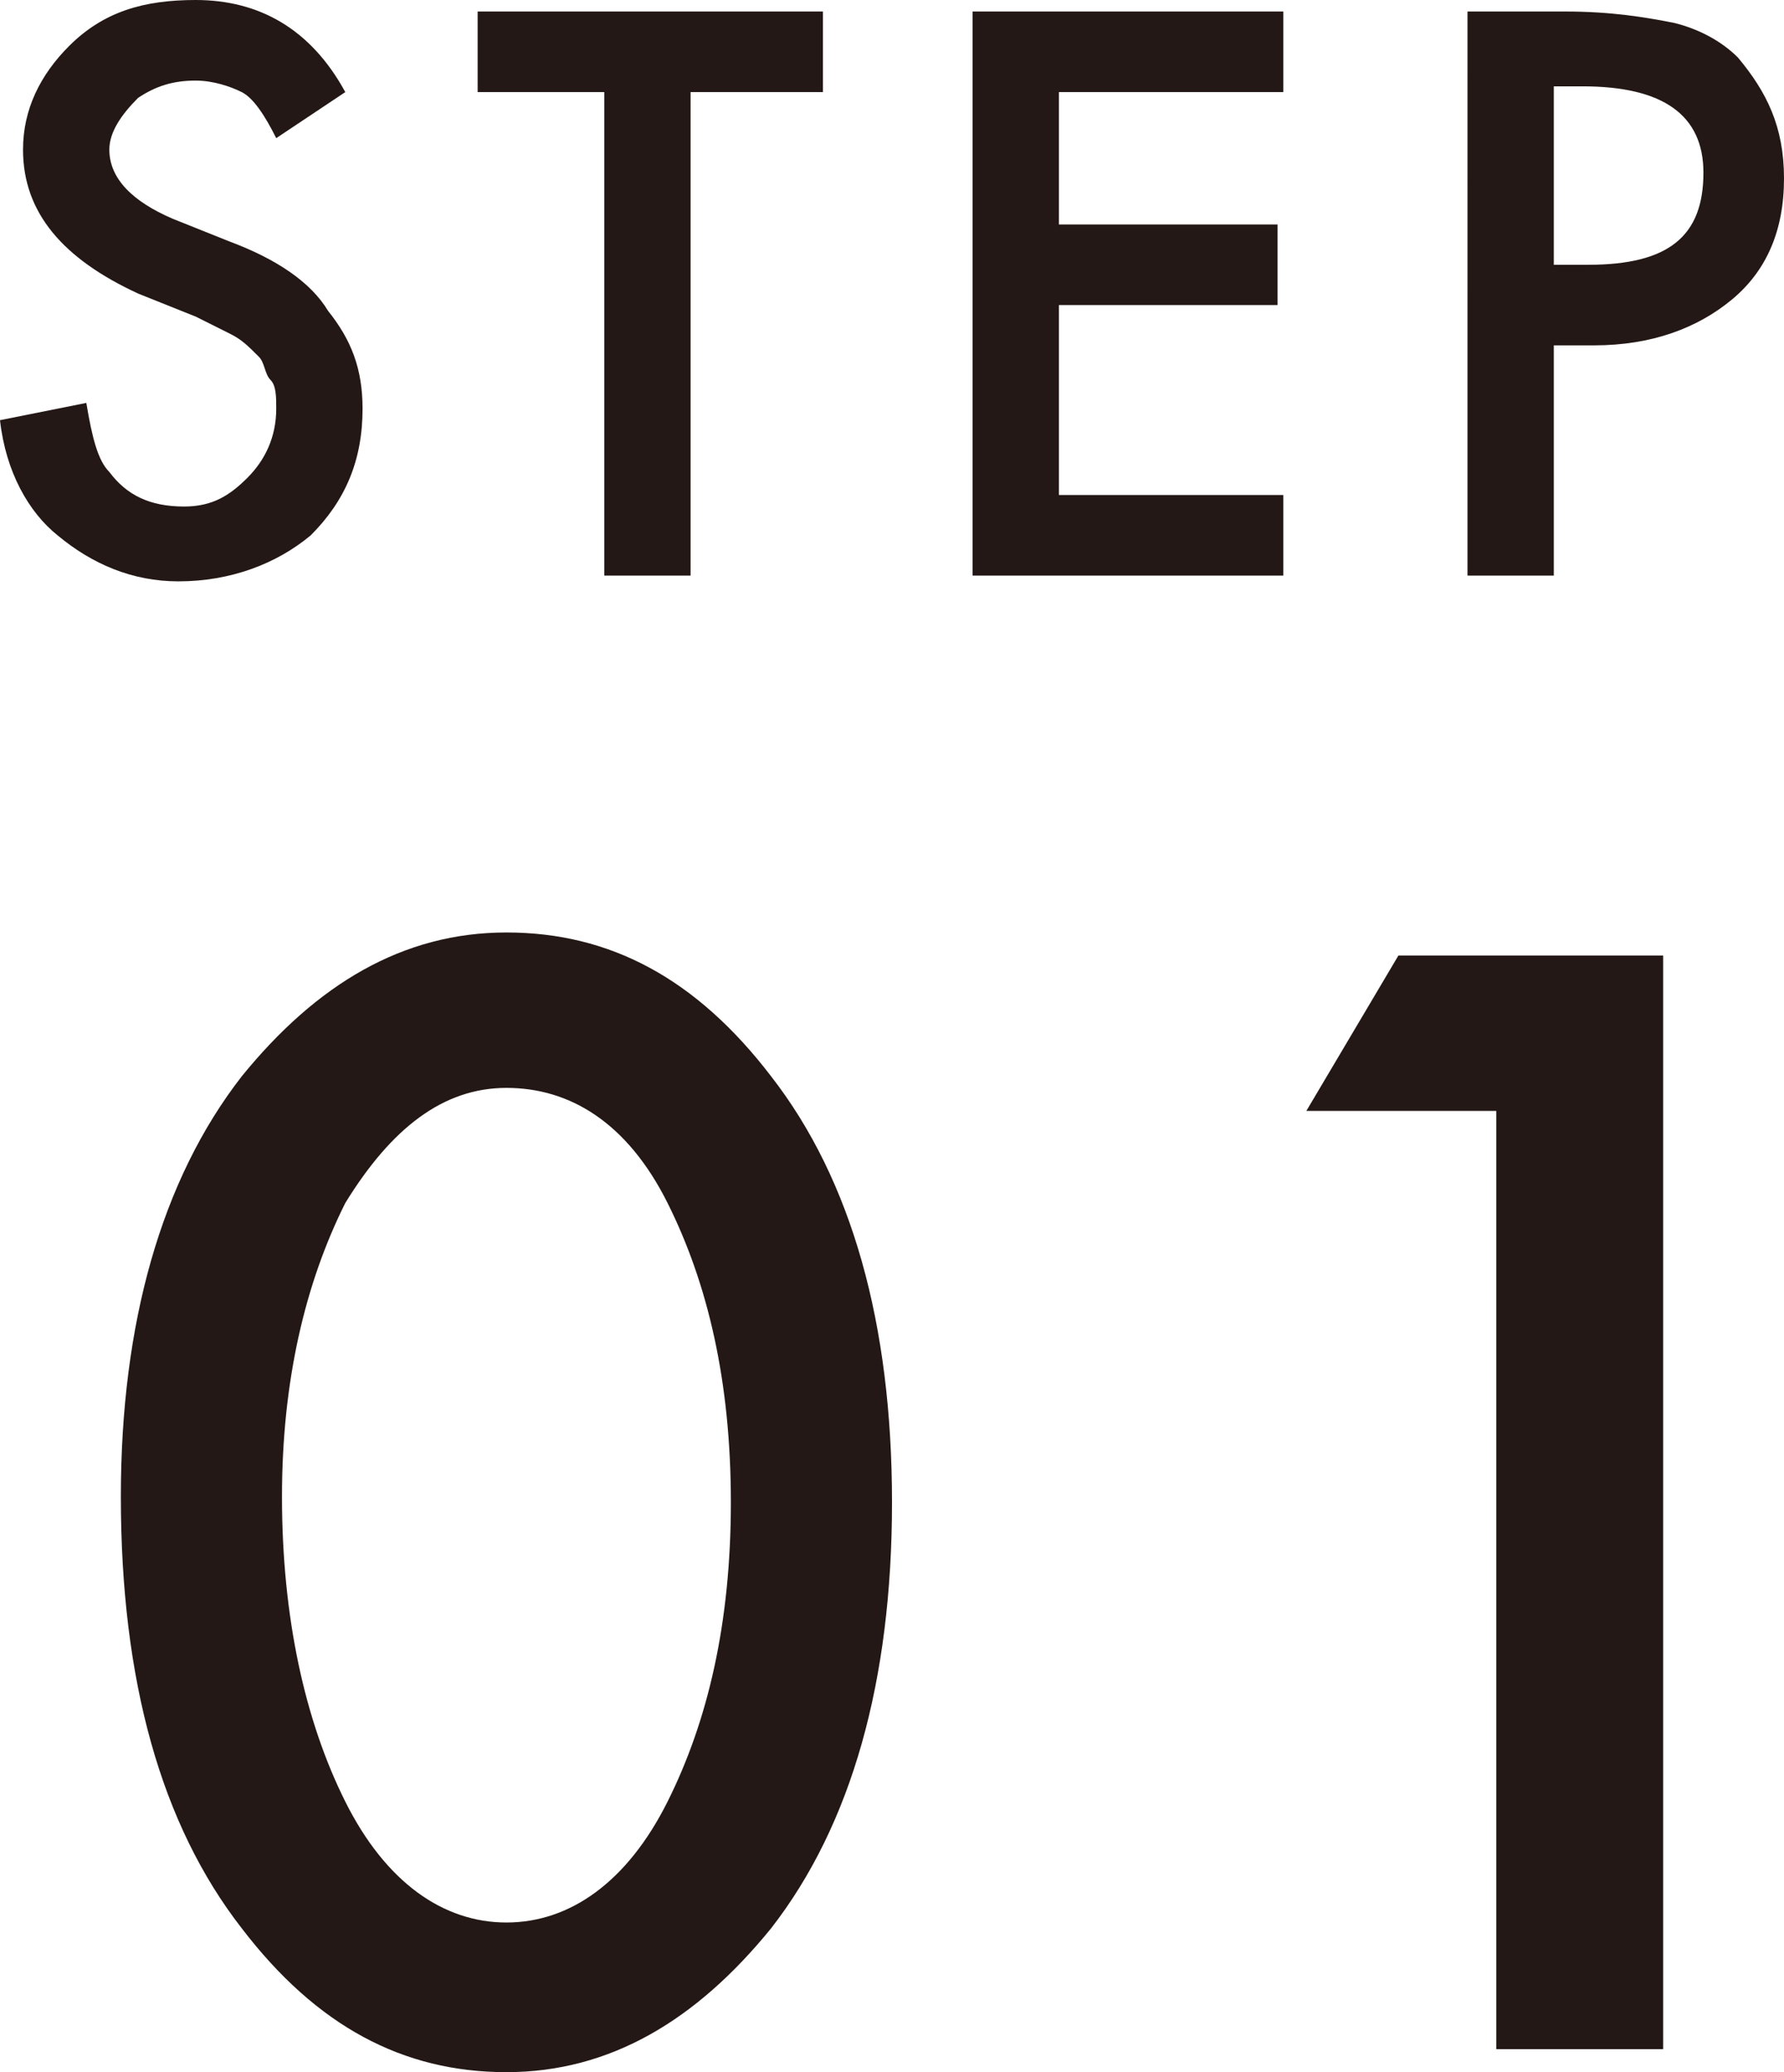
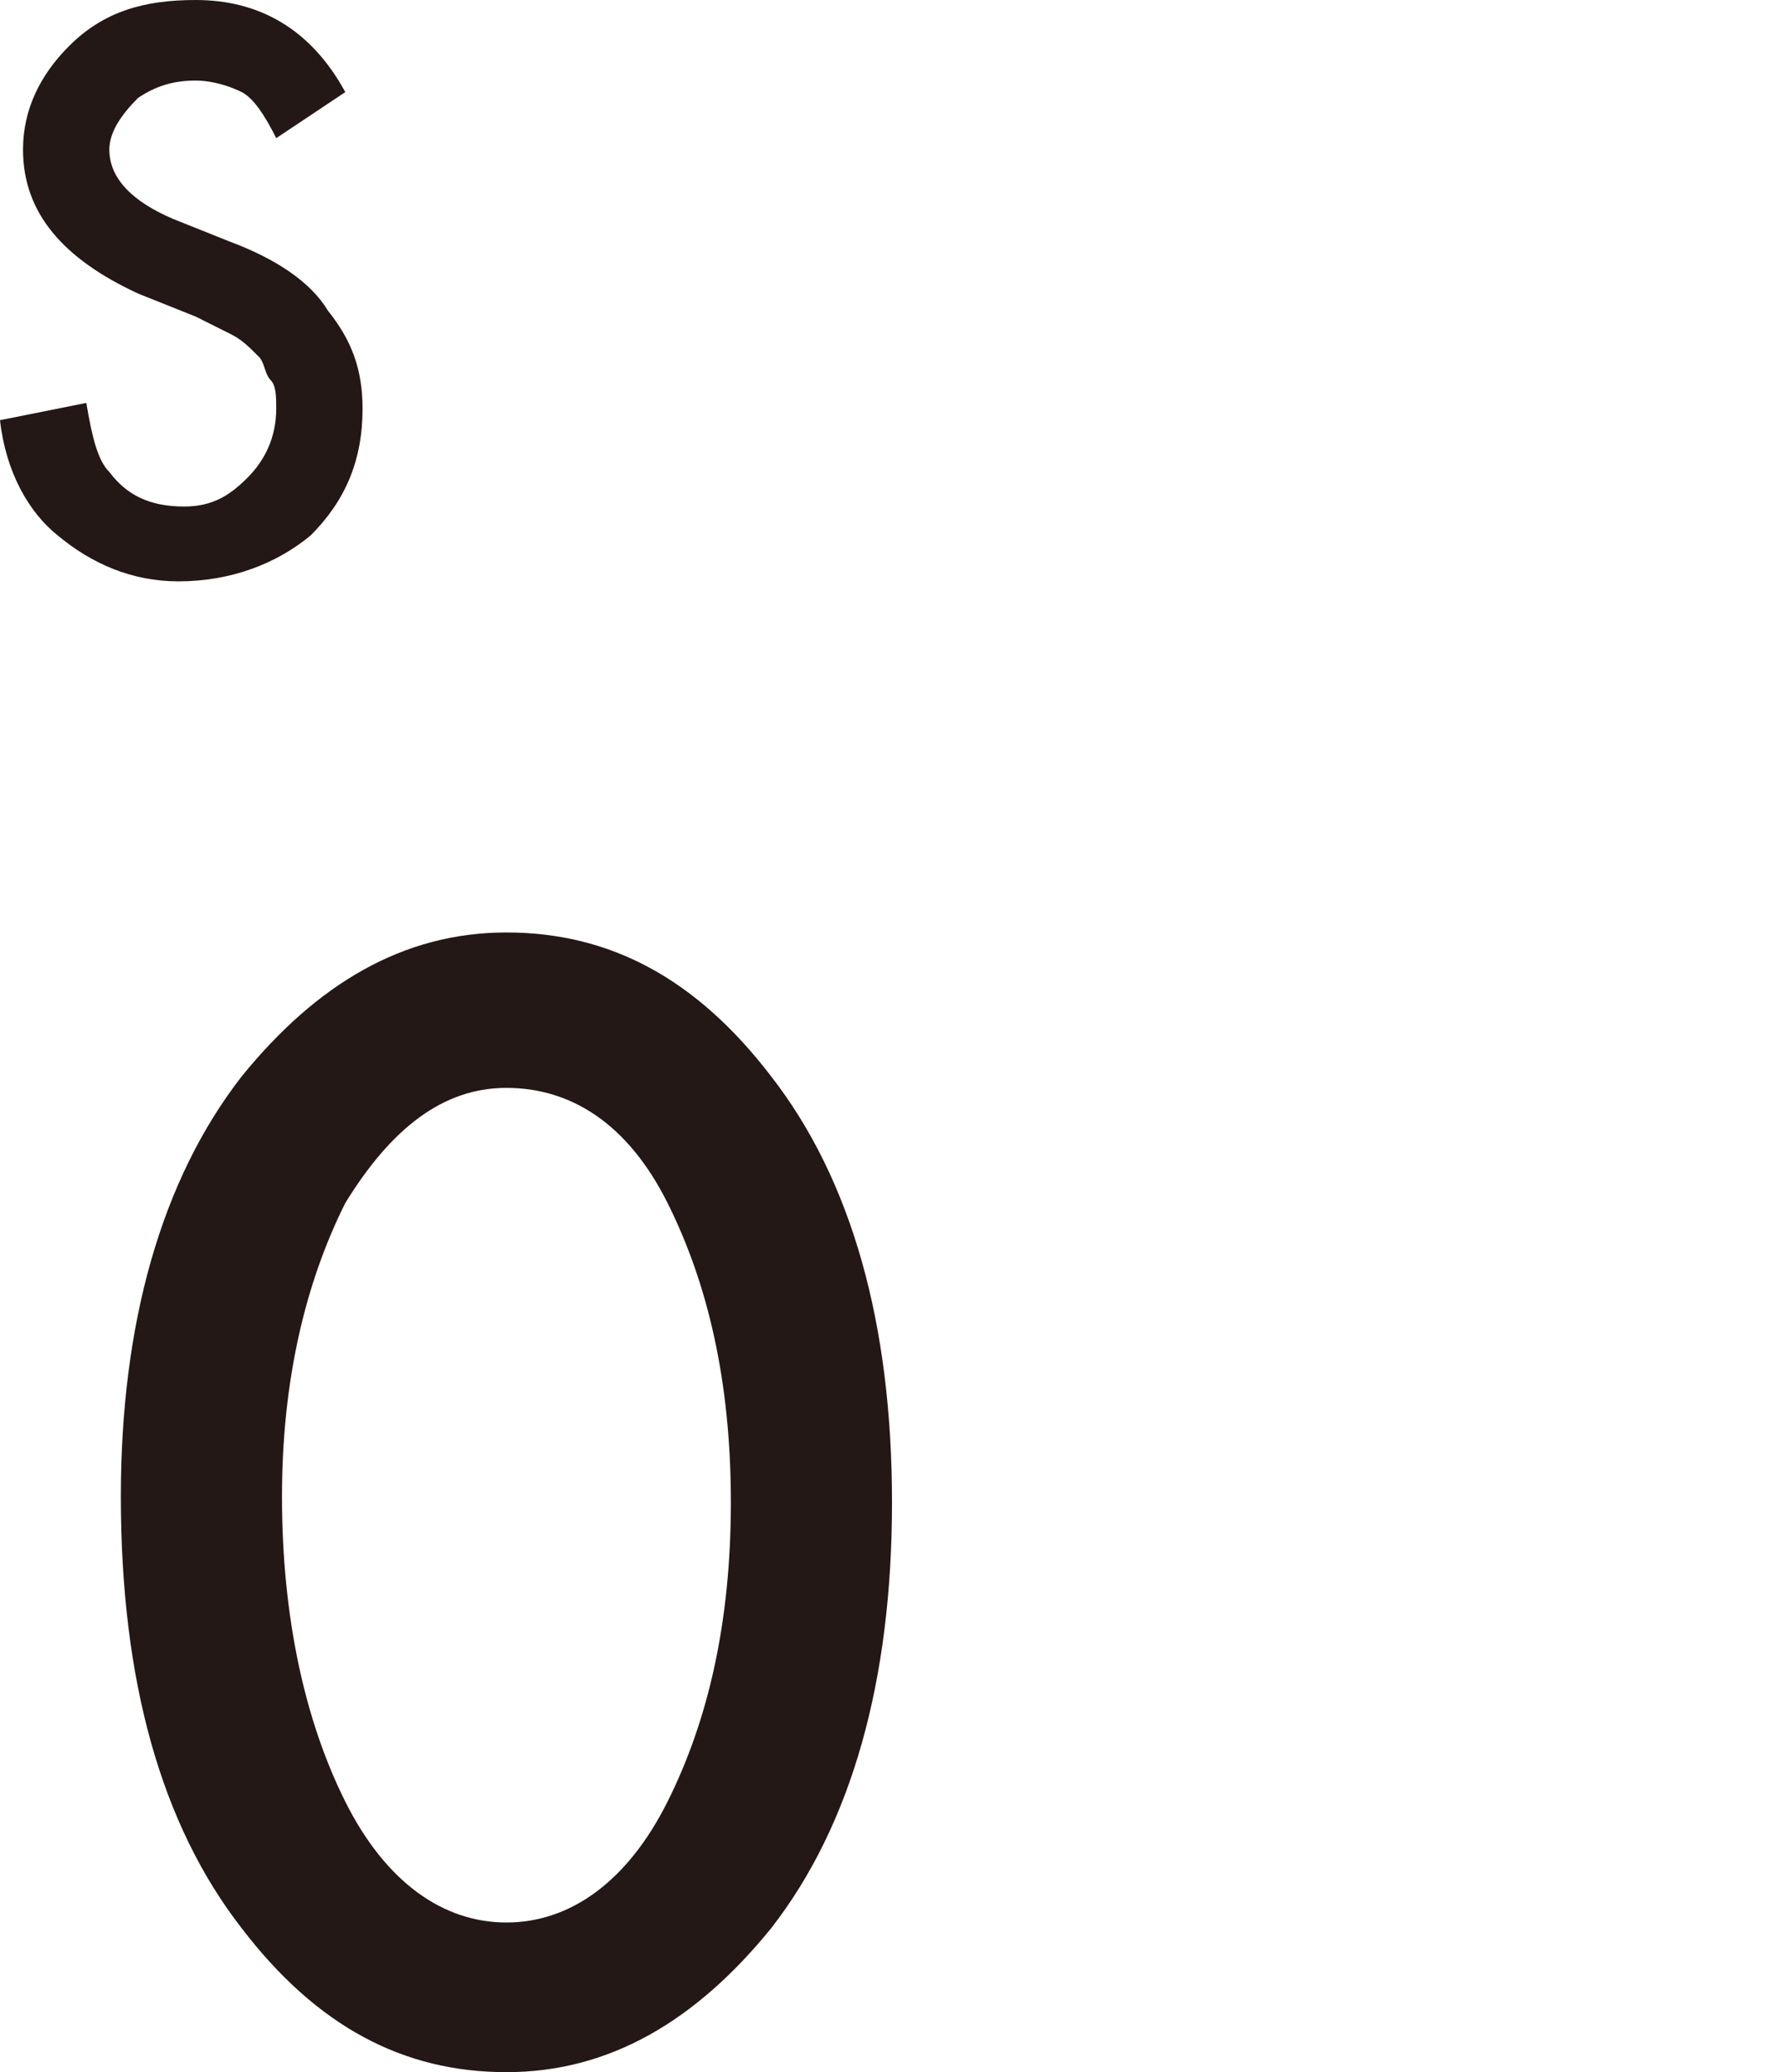
<svg xmlns="http://www.w3.org/2000/svg" version="1.1" id="レイヤー_1" x="0px" y="0px" viewBox="0 0 31 36" style="enable-background:new 0 0 31 36;" xml:space="preserve">
  <style type="text/css">
	.st0{fill:#231815;}
</style>
  <g>
    <path class="st0" d="M6,1.6L4.8,2.4C4.6,2,4.4,1.7,4.2,1.6C4,1.5,3.7,1.4,3.4,1.4c-0.4,0-0.7,0.1-1,0.3C2.1,2,1.9,2.3,1.9,2.6   c0,0.5,0.4,0.9,1.1,1.2l1,0.4c0.8,0.3,1.4,0.7,1.7,1.2c0.4,0.5,0.6,1,0.6,1.7c0,0.9-0.3,1.6-0.9,2.2C4.8,9.8,4,10.1,3.1,10.1   c-0.8,0-1.5-0.3-2.1-0.8C0.5,8.9,0.1,8.2,0,7.3l1.5-0.3c0.1,0.6,0.2,1,0.4,1.2c0.3,0.4,0.7,0.6,1.3,0.6c0.5,0,0.8-0.2,1.1-0.5   s0.5-0.7,0.5-1.2c0-0.2,0-0.4-0.1-0.5S4.6,6.3,4.5,6.2C4.3,6,4.2,5.9,4,5.8C3.8,5.7,3.6,5.6,3.4,5.5L2.4,5.1c-1.3-0.6-2-1.4-2-2.5   c0-0.7,0.3-1.3,0.8-1.8C1.8,0.2,2.5,0,3.4,0C4.5,0,5.4,0.5,6,1.6z" />
-     <path class="st0" d="M12,1.6V10h-1.5V1.6H8.3V0.2h6v1.4H12z" />
-     <path class="st0" d="M22.3,1.6h-3.9v2.3h3.8v1.4h-3.8v3.3h3.9V10h-5.4V0.2h5.4V1.6z" />
-     <path class="st0" d="M27,6v4h-1.5V0.2h1.7c0.8,0,1.4,0.1,1.9,0.2c0.4,0.1,0.8,0.3,1.1,0.6C30.7,1.6,31,2.2,31,3.1   c0,0.9-0.3,1.6-0.9,2.1S28.7,6,27.7,6H27z M27,4.6h0.6c1.4,0,2-0.5,2-1.6c0-1-0.7-1.5-2.1-1.5H27V4.6z" />
  </g>
  <g>
    <path class="st0" d="M2.1,26c0-3,0.7-5.5,2.1-7.3c1.3-1.6,2.8-2.5,4.6-2.5c1.8,0,3.3,0.8,4.6,2.5c1.4,1.8,2.1,4.3,2.1,7.4   c0,3.1-0.7,5.6-2.1,7.4c-1.3,1.6-2.8,2.5-4.6,2.5c-1.8,0-3.3-0.8-4.6-2.5C2.8,31.7,2.1,29.2,2.1,26z M4.9,26c0,2.1,0.4,3.9,1.1,5.3   c0.7,1.4,1.7,2.1,2.8,2.1c1.1,0,2.1-0.7,2.8-2.1c0.7-1.4,1.1-3.1,1.1-5.2s-0.4-3.8-1.1-5.2c-0.7-1.4-1.7-2-2.8-2   c-1.1,0-2,0.7-2.8,2C5.3,22.3,4.9,24,4.9,26z" />
-     <path class="st0" d="M26,19.3h-3.3l1.6-2.7h4.6v19H26V19.3z" />
  </g>
</svg>